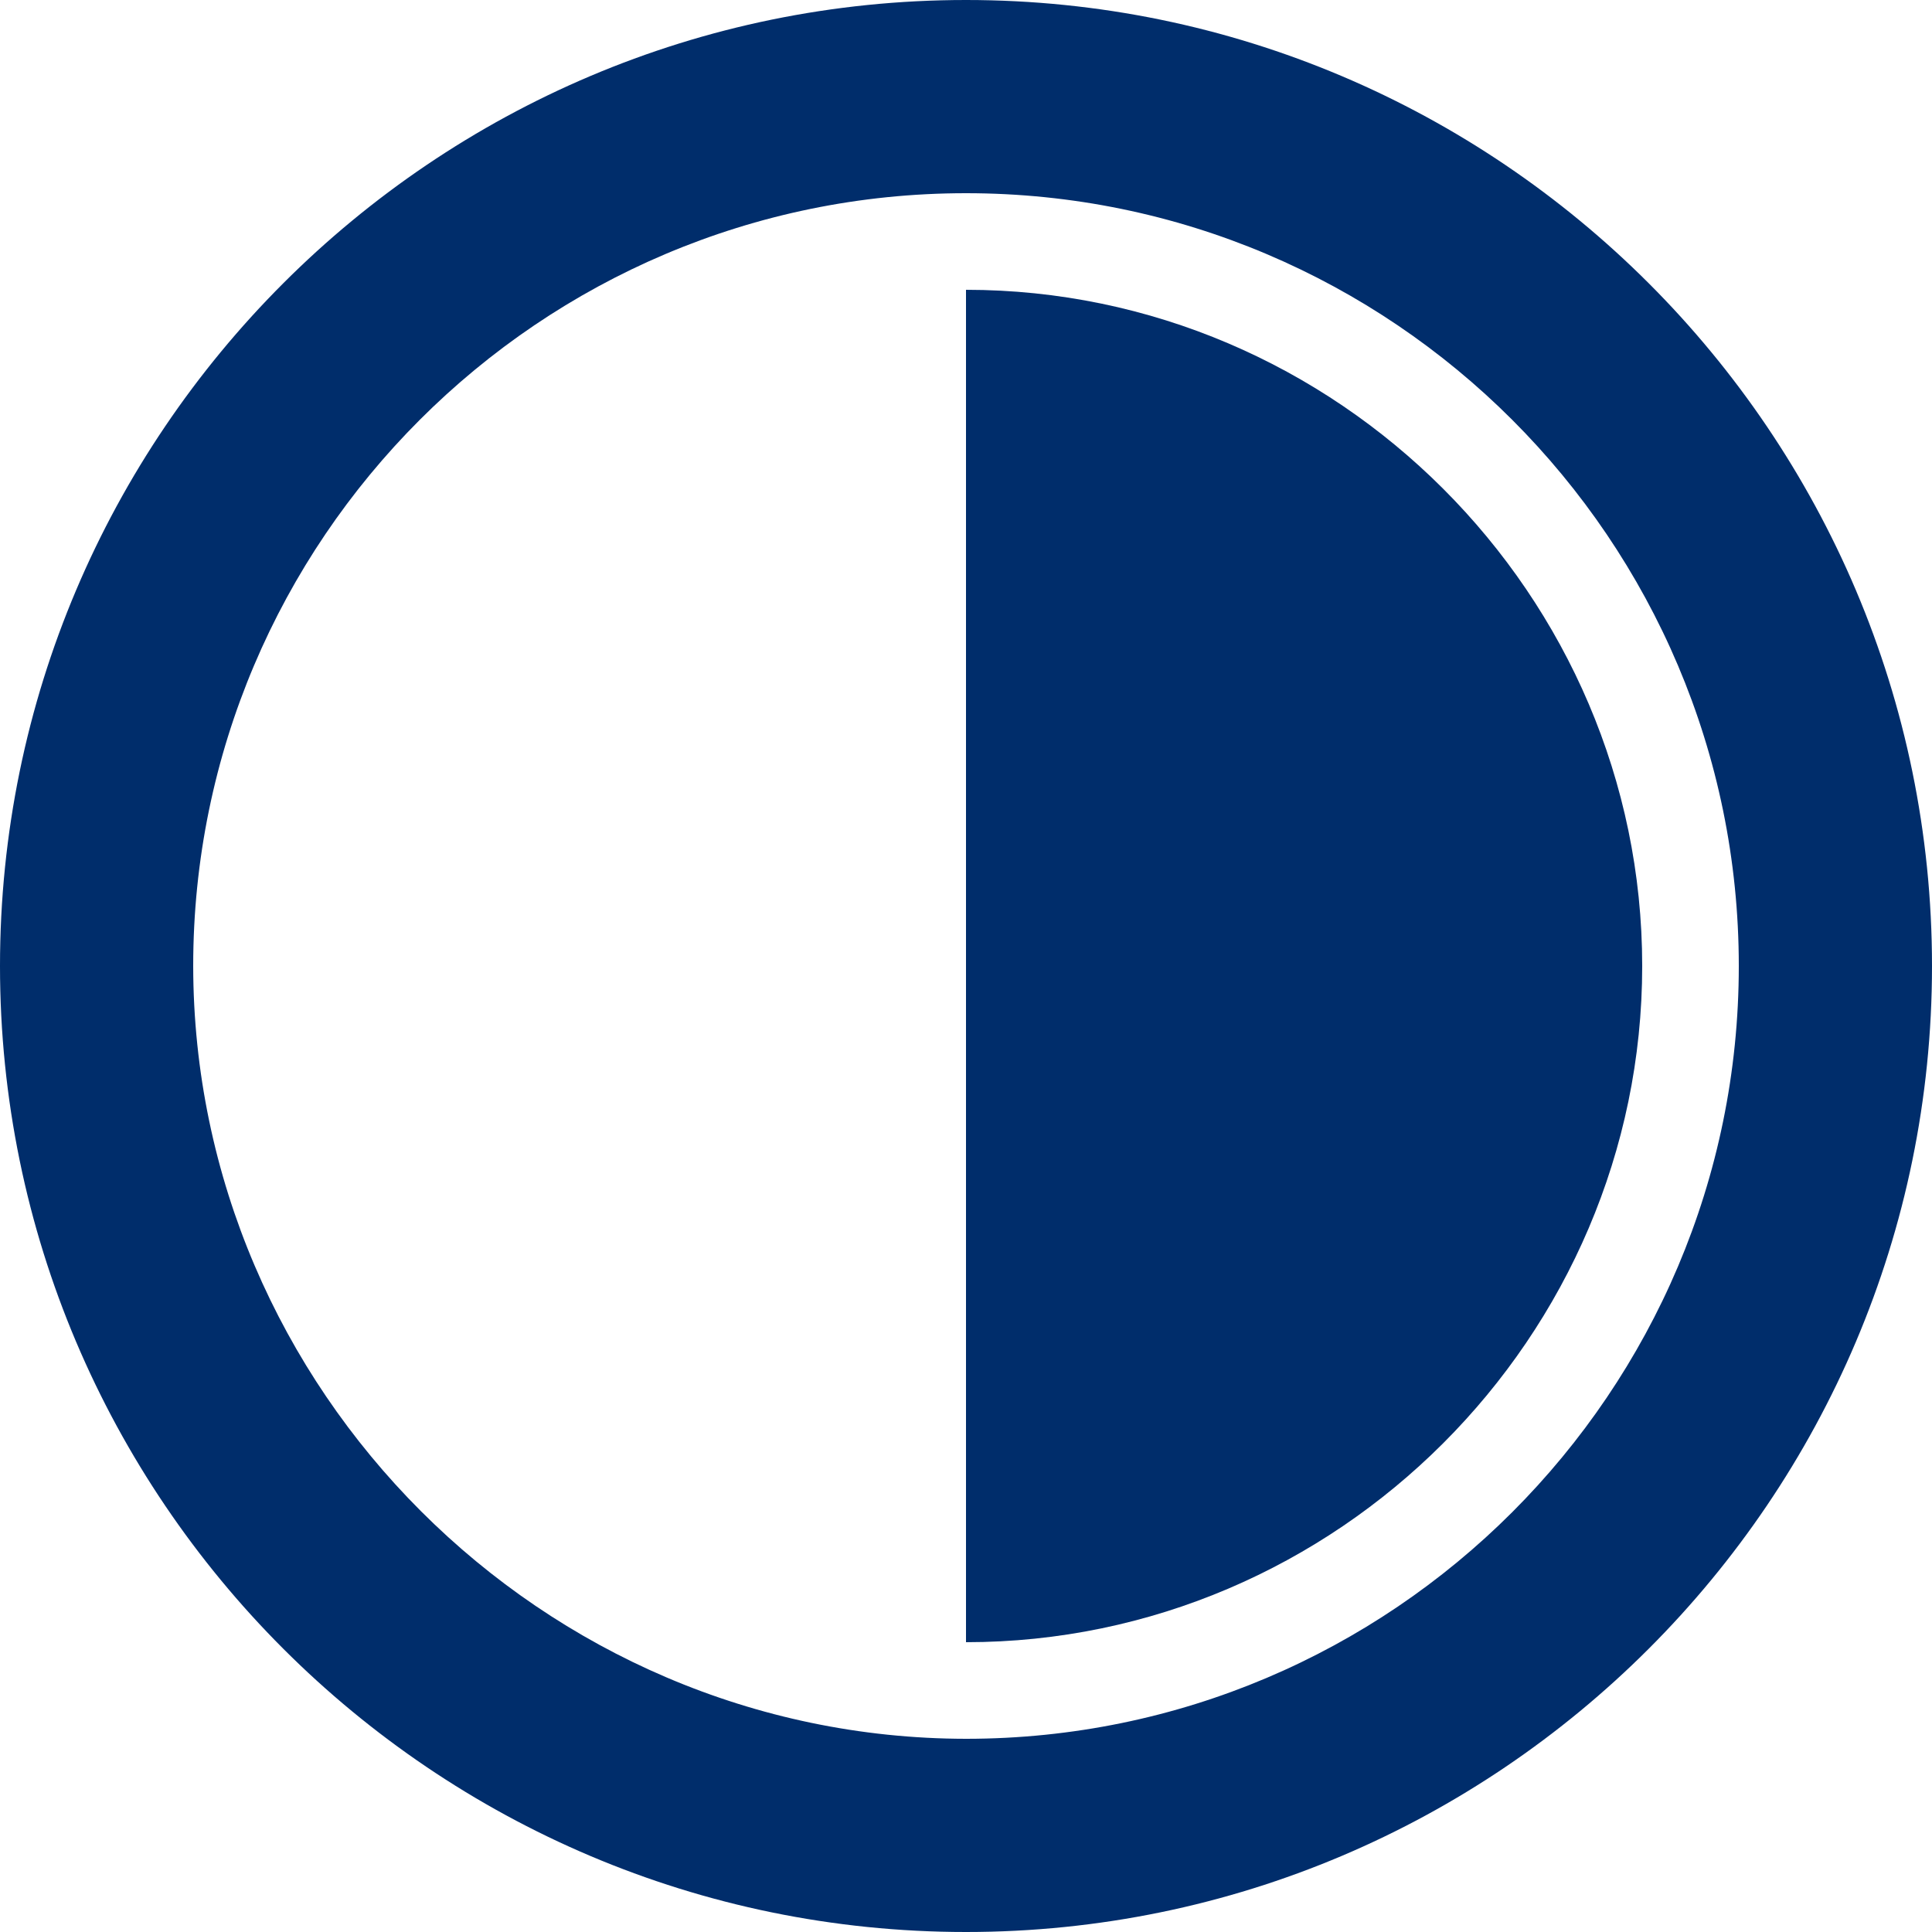
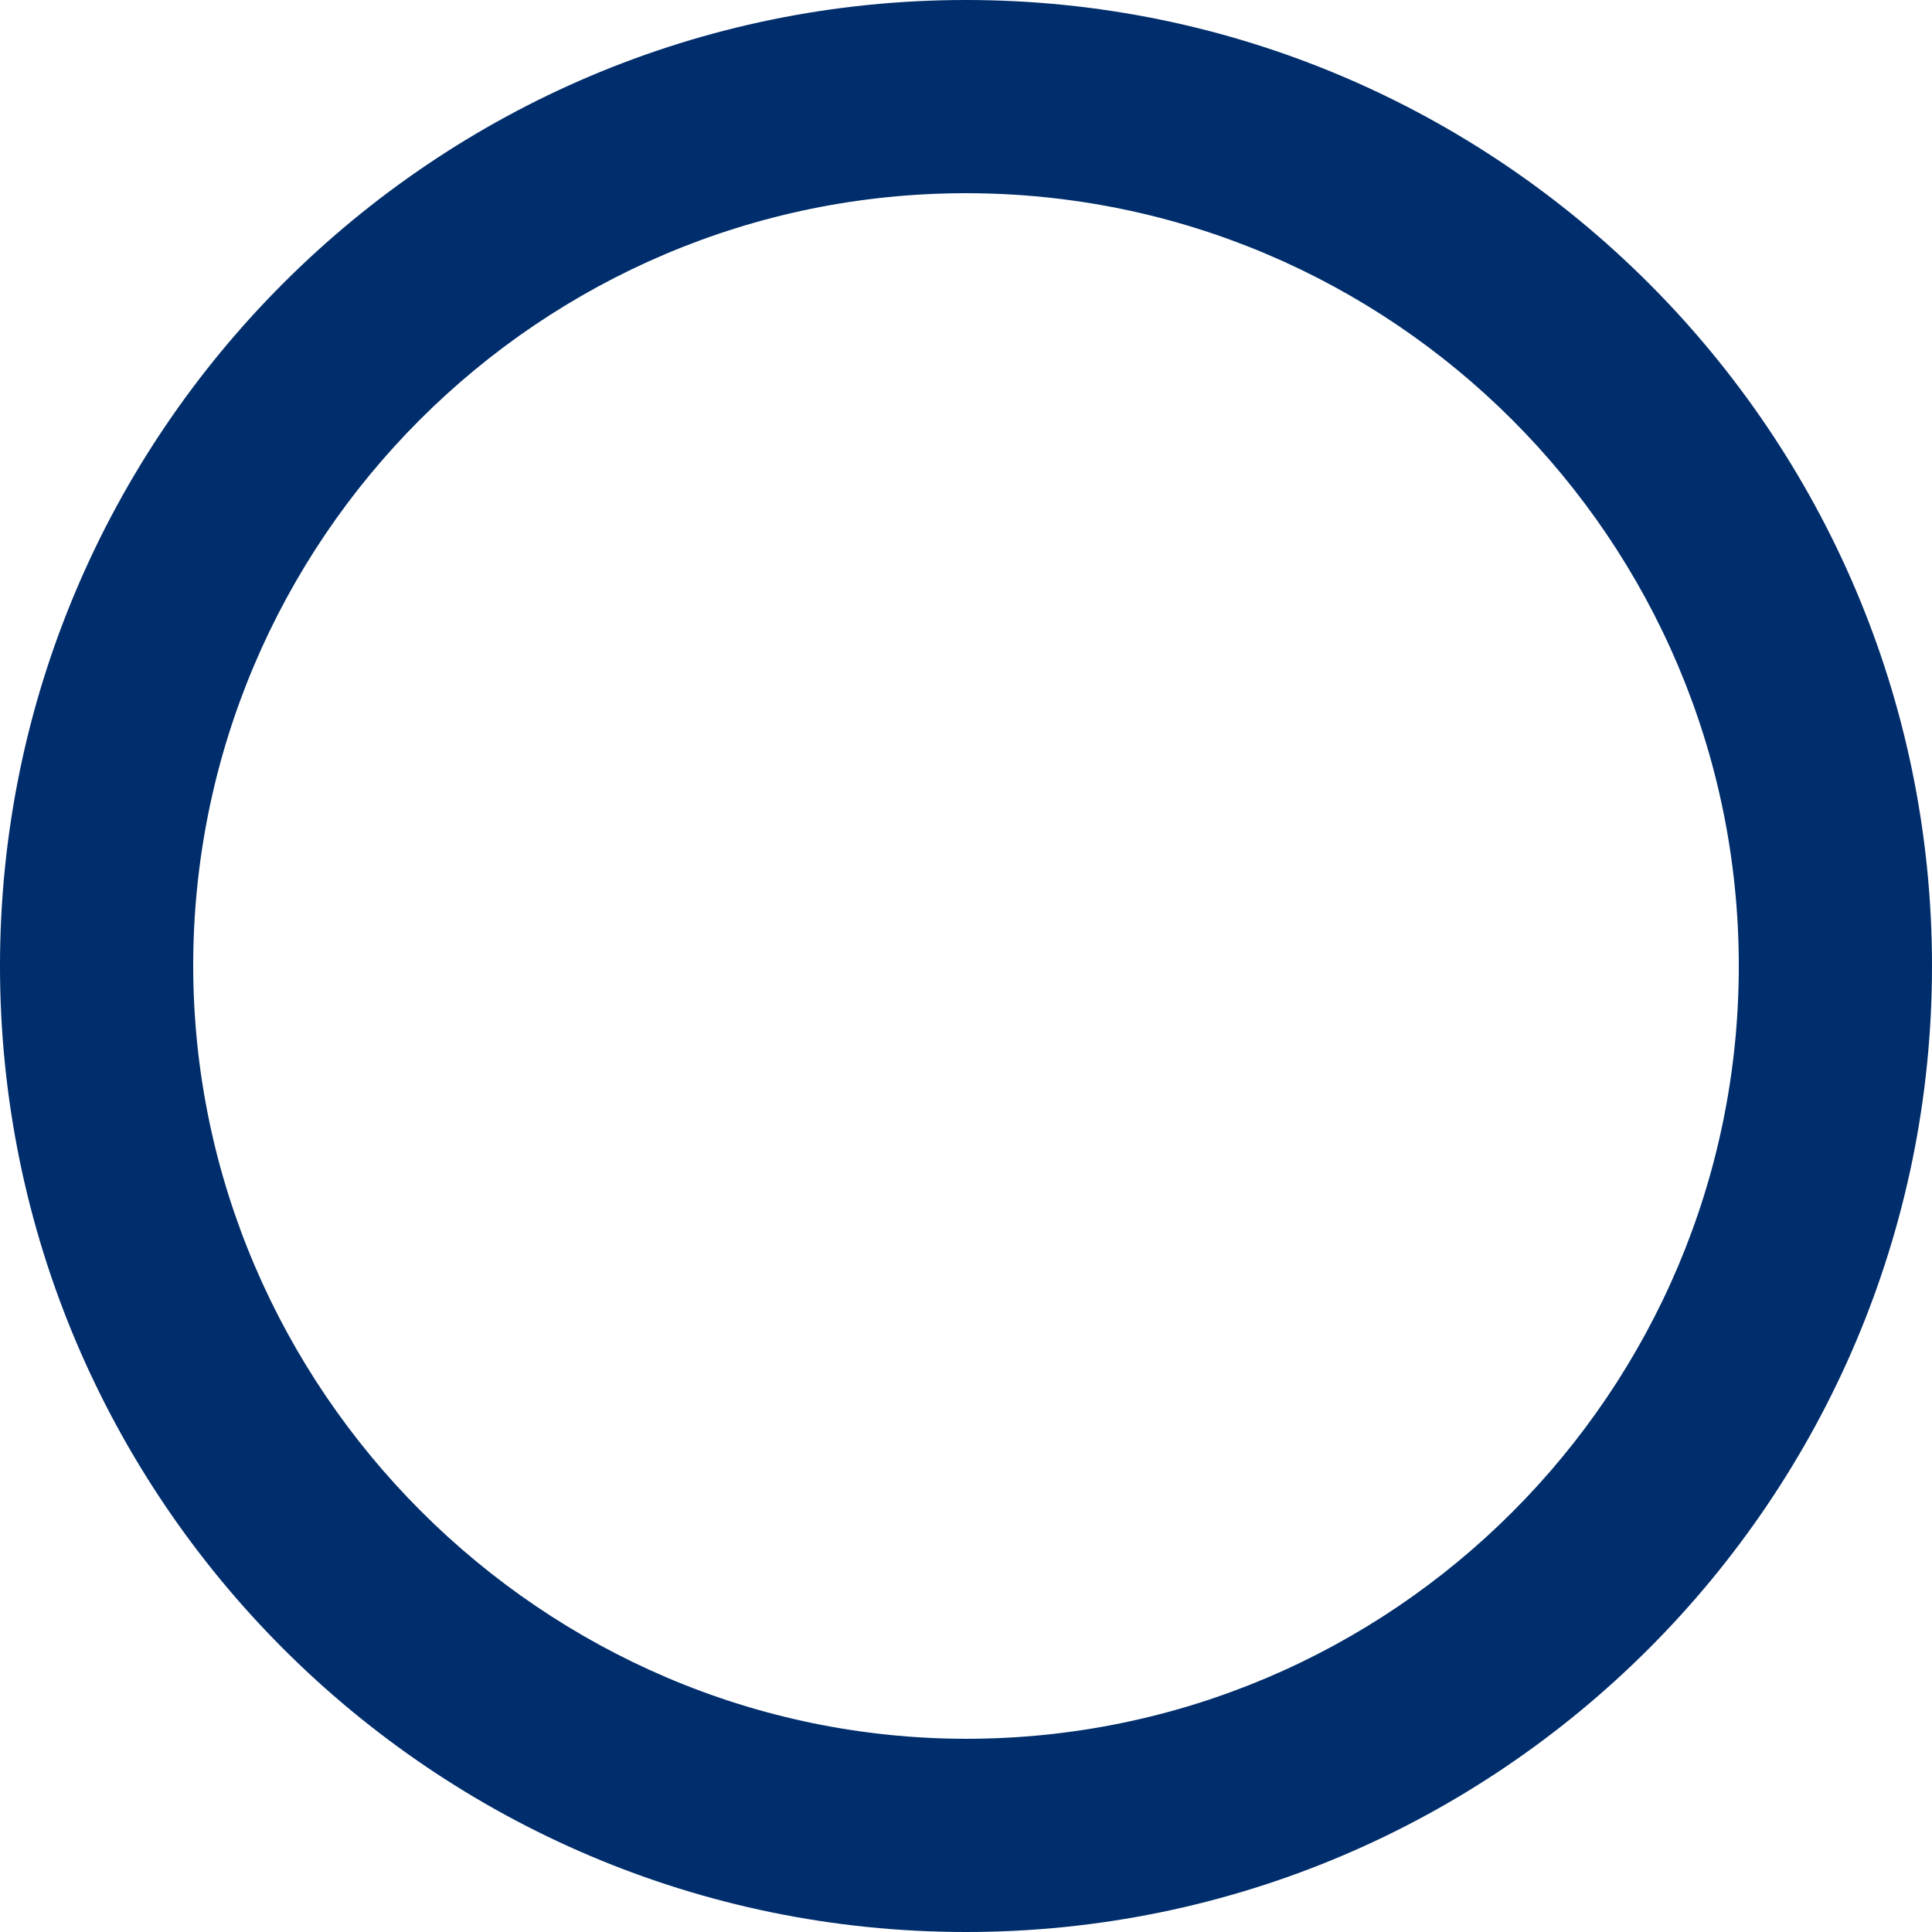
<svg xmlns="http://www.w3.org/2000/svg" viewBox="0 0 16 16" fill-rule="evenodd" clip-rule="evenodd" stroke-linejoin="round" stroke-miterlimit="2">
  <path d="M8 16c4.411 0 8-3.589 8-8s-3.589-8-8-8-8 3.589-8 8 3.589 8 8 8zM8 1.6c3.529 0 6.4 2.871 6.4 6.4 0 3.529-2.871 6.4-6.4 6.4-3.509-.004-6.396-2.891-6.4-6.4 0-3.529 2.871-6.4 6.4-6.4z" fill="#002d6b" fill-rule="nonzero" />
-   <path d="M13.6 8c0-3.072-2.528-5.6-5.6-5.6v11.2c3.072 0 5.6-2.528 5.6-5.6z" fill="#002d6b" fill-rule="nonzero" />
</svg>